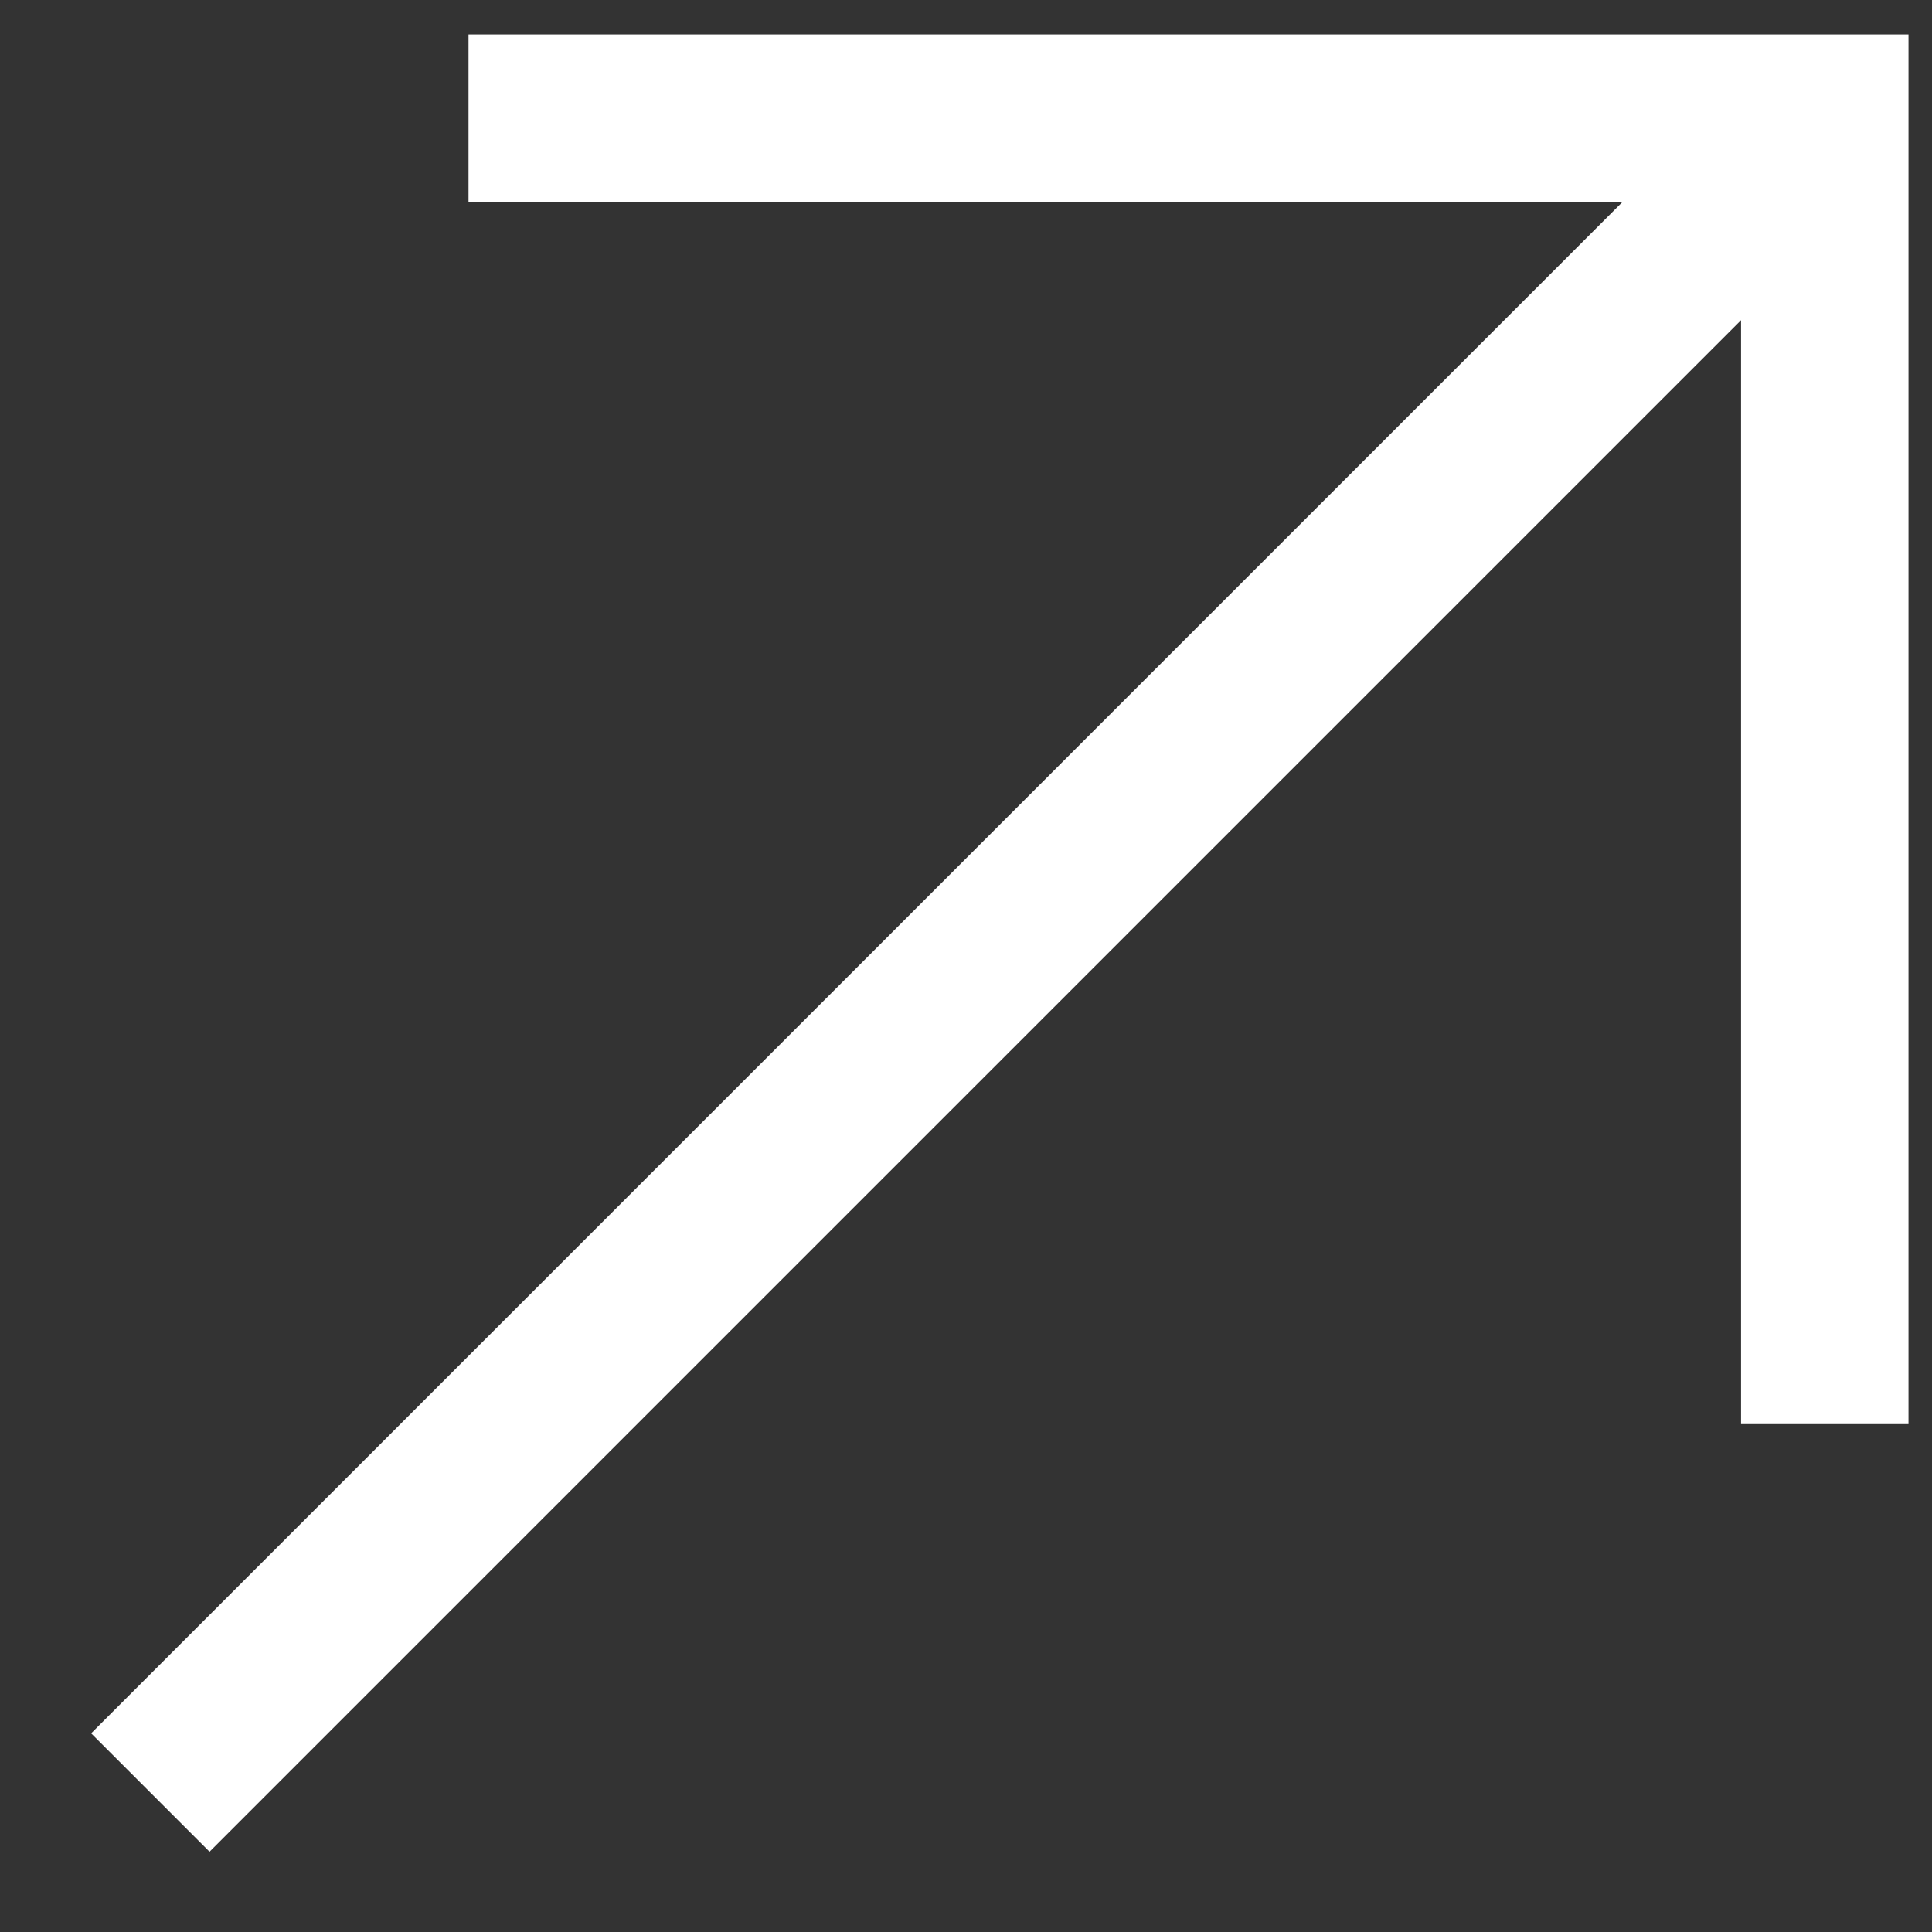
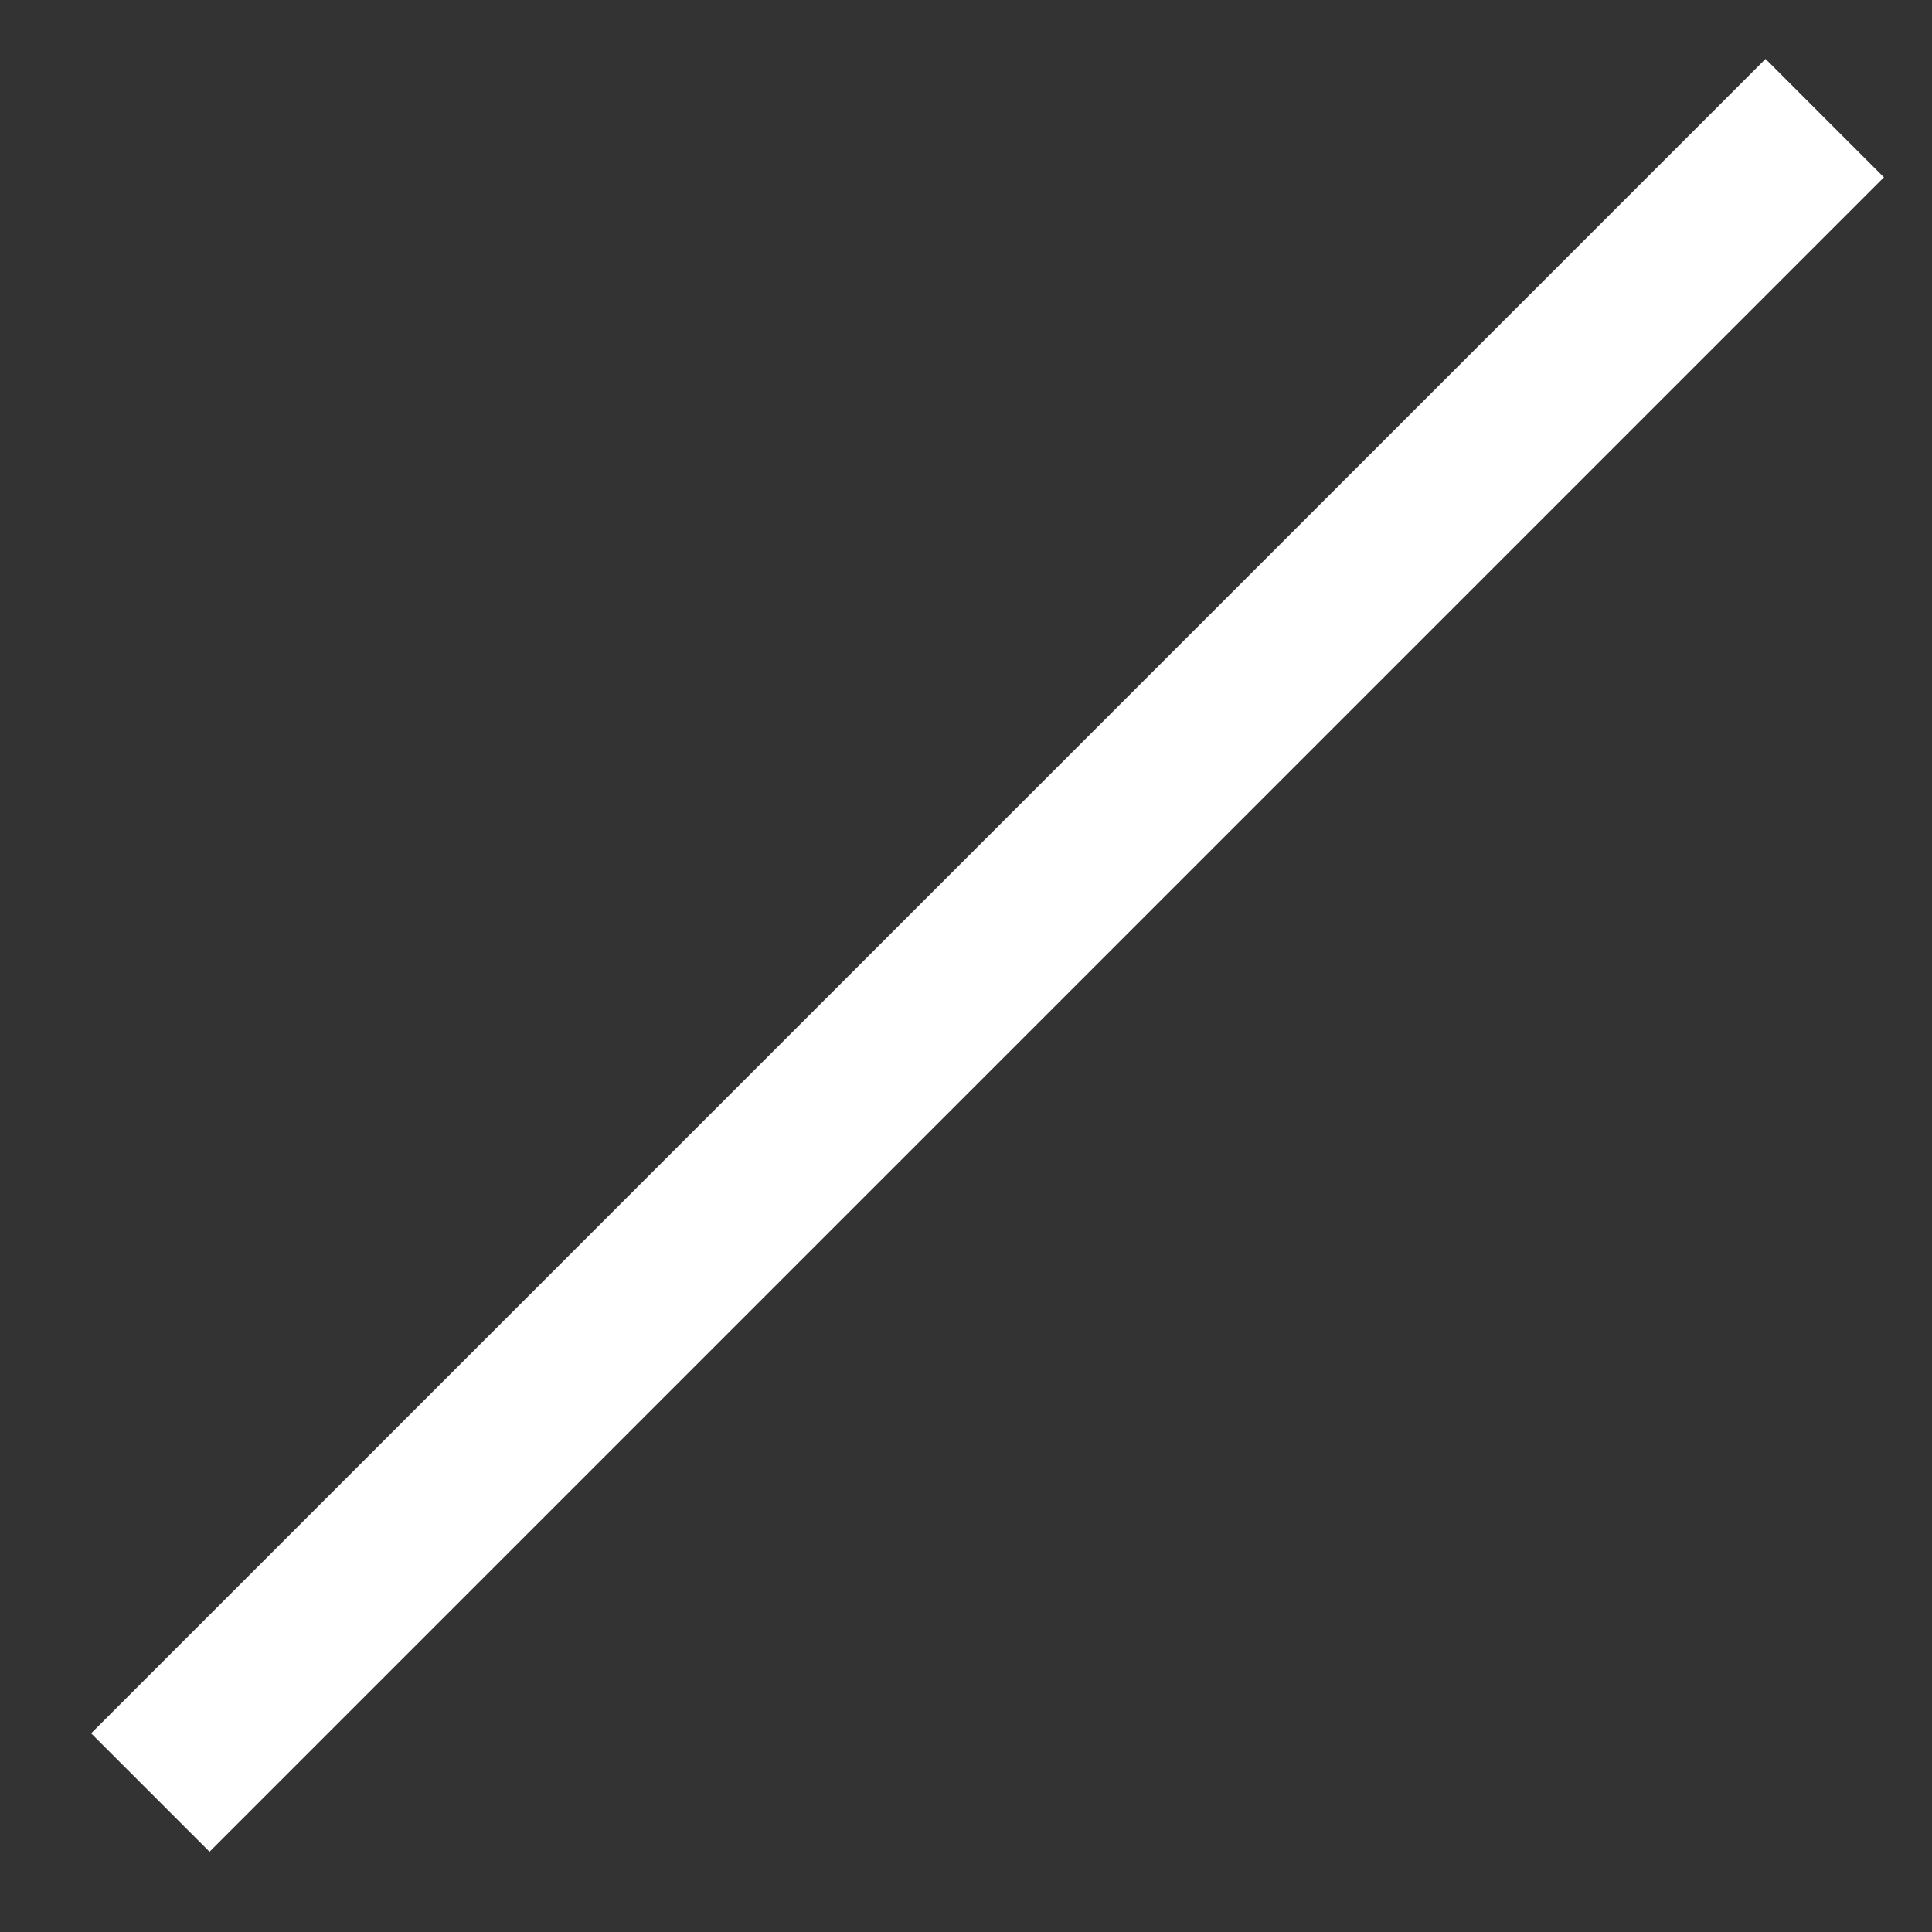
<svg xmlns="http://www.w3.org/2000/svg" width="18" height="18" viewBox="0 0 18 18" fill="none">
  <rect x="0" y="0" width="18" height="18" fill="#333333" stroke="none" />
  <path fill-rule="evenodd" clip-rule="evenodd" d="M0.849 16.149L16.449 0.549L17.552 1.652L1.952 17.252L0.849 16.149Z" fill="white" />
-   <path fill-rule="evenodd" clip-rule="evenodd" d="M16.221 1.881H4.365V0.321H17.781V13.268H16.221V1.881Z" fill="white" />
</svg>